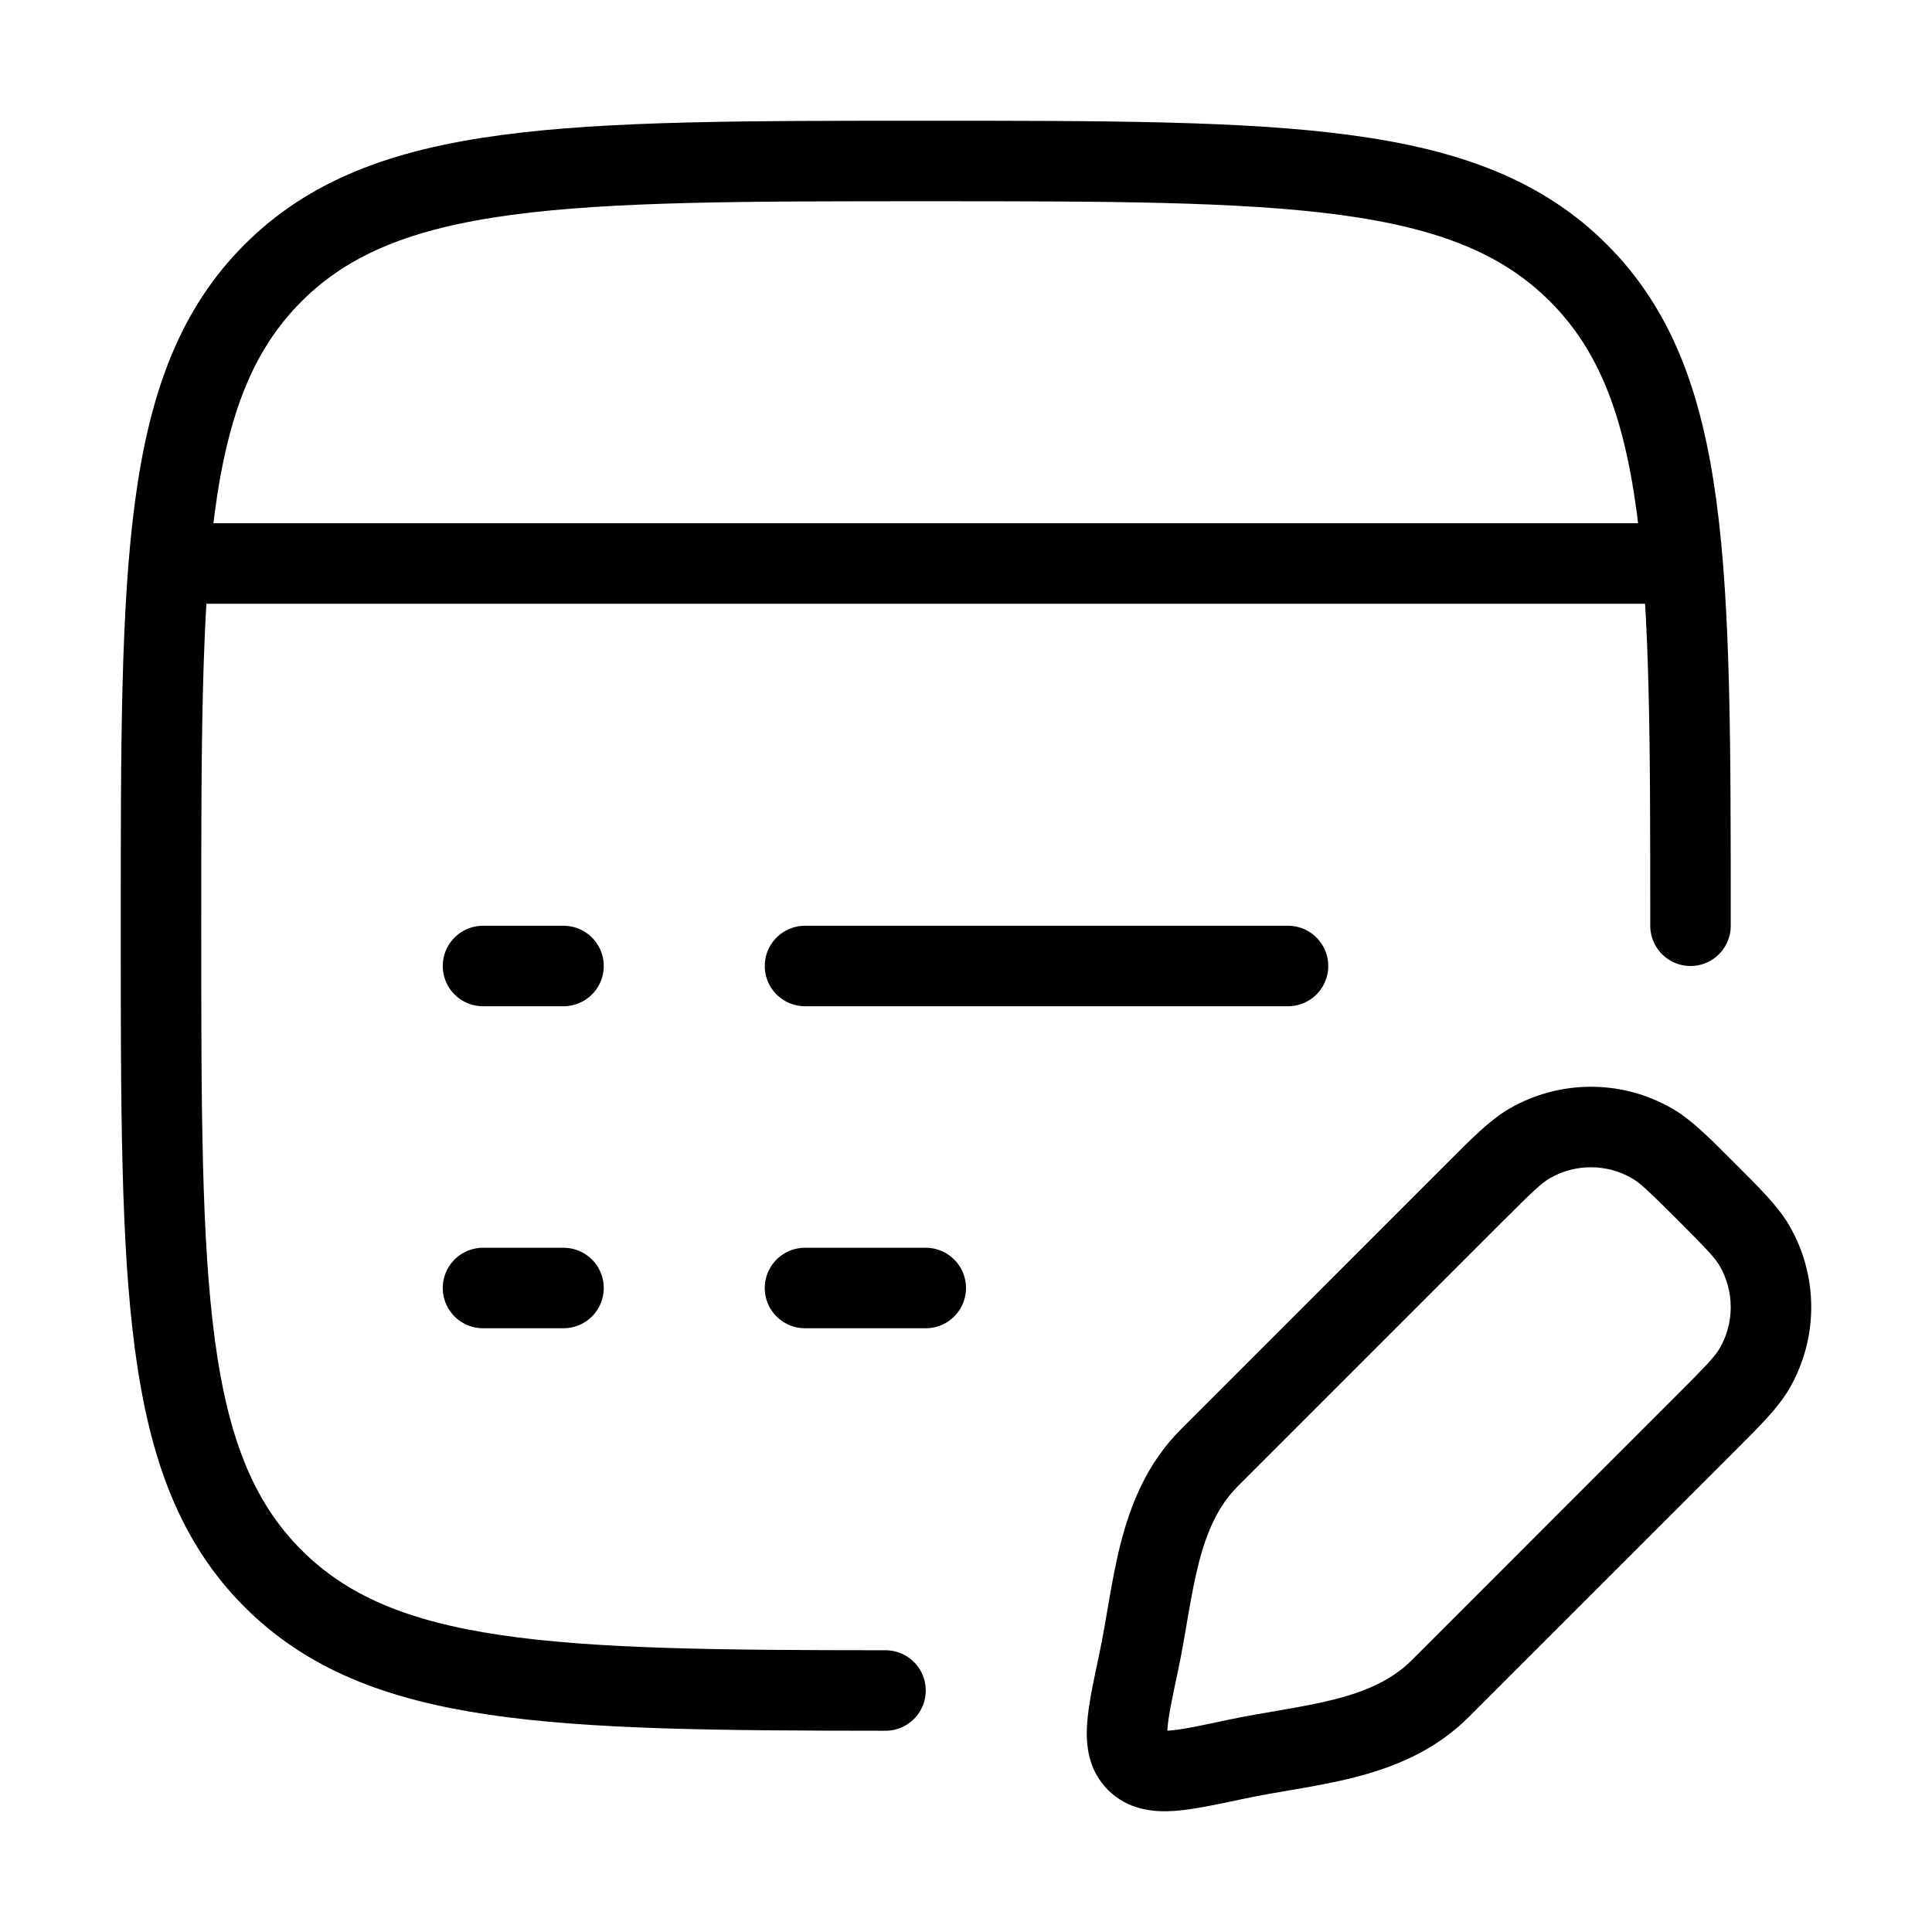
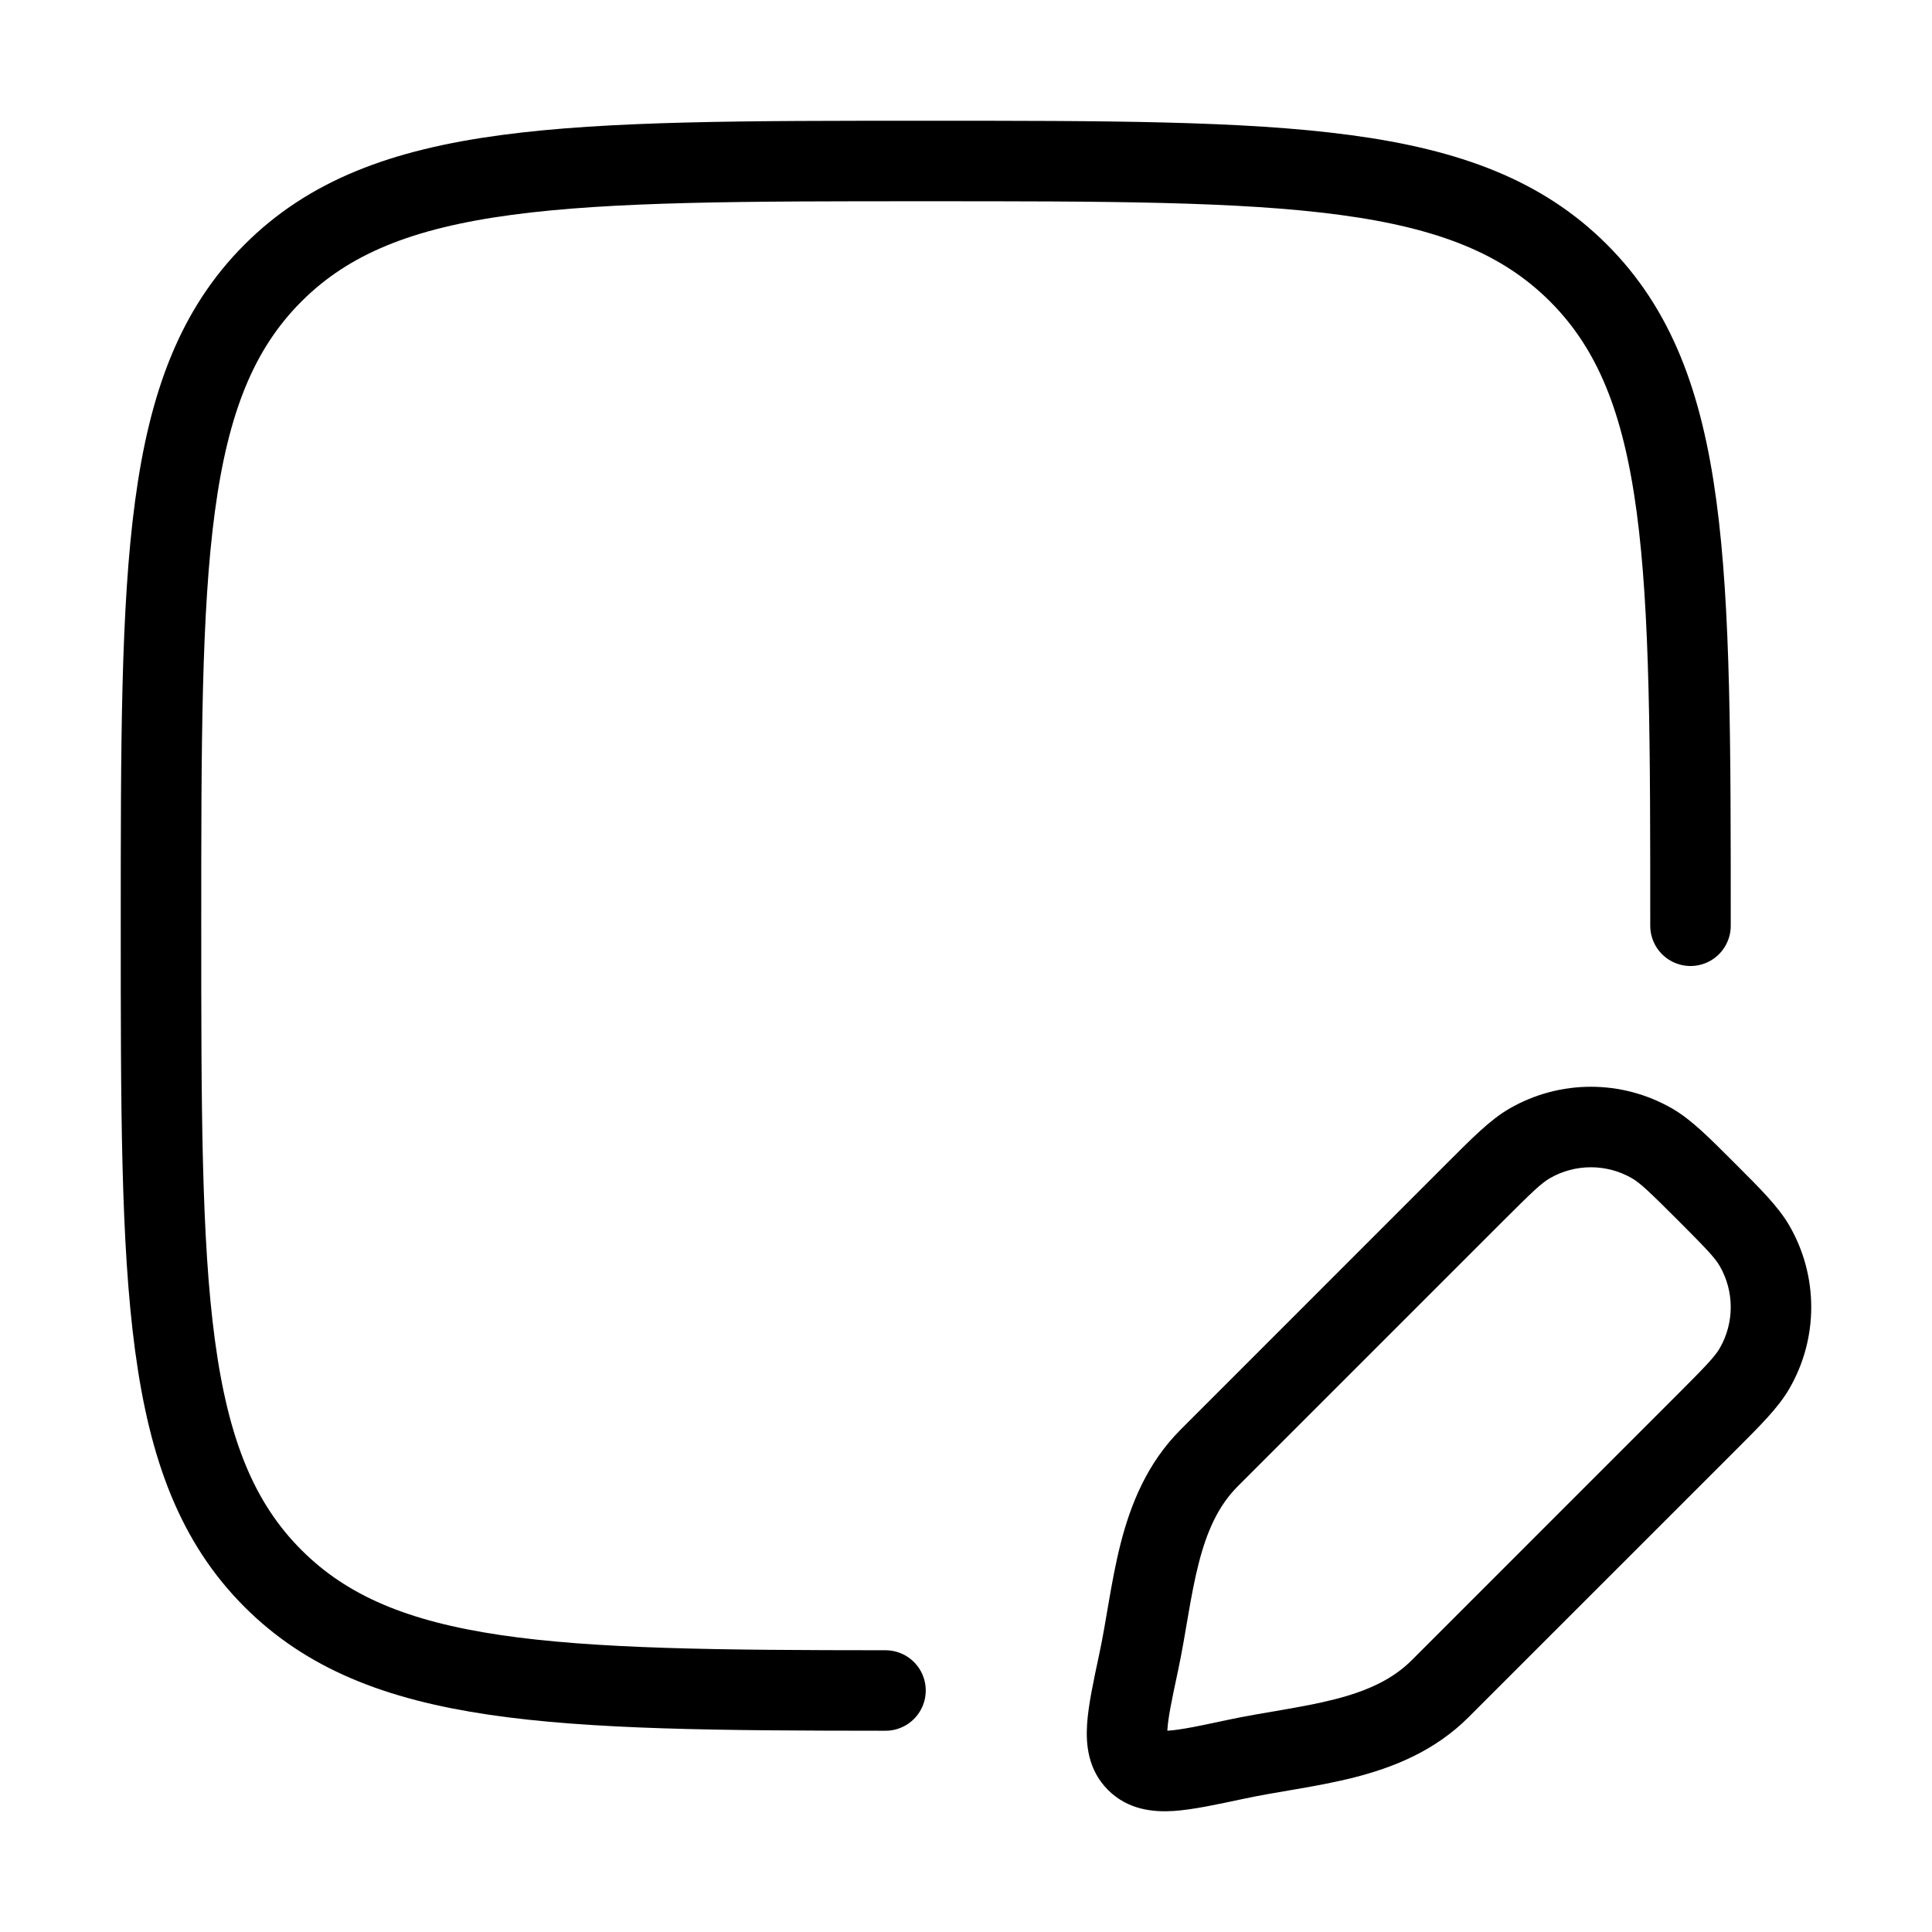
<svg xmlns="http://www.w3.org/2000/svg" width="36" height="36" viewBox="0 0 36 36" fill="none">
  <path d="M31.5 17.25C31.5 10.533 31.5 7.174 29.413 5.087C27.326 3 23.968 3 17.25 3C10.533 3 7.174 3 5.087 5.087C3 7.174 3 10.533 3 17.25C3 23.968 3 27.326 5.087 29.413C7.095 31.421 10.28 31.497 16.5 31.5" stroke="black" stroke-width="1.5" stroke-linecap="round" />
-   <path d="M3 10.5L31.5 10.5" stroke="black" stroke-width="1.5" stroke-linejoin="round" />
-   <path d="M15 24H17.25M9 24H10.5M15 18H24M9 18H10.5" stroke="black" stroke-width="1.5" stroke-linecap="round" stroke-linejoin="round" />
  <path d="M23.022 32.784L22.865 32.05L23.022 32.784ZM21.216 30.978L21.95 31.135L21.216 30.978ZM22.531 27.168L22.001 26.637L22.531 27.168ZM26.832 31.469L26.302 30.939L26.832 31.469ZM32.694 23.216L33.344 22.841L32.694 23.216ZM31.794 26.507L32.325 27.038L31.794 26.507ZM32.694 25.497L33.344 25.872L32.694 25.497ZM30.784 21.306L31.159 20.656V20.656L30.784 21.306ZM27.493 22.206L28.023 22.736L27.493 22.206ZM28.503 21.306L28.128 20.656V20.656L28.503 21.306ZM31.794 26.507L31.264 25.977L26.302 30.939L26.832 31.469L27.363 31.999L32.325 27.038L31.794 26.507ZM22.531 27.168L23.061 27.698L28.023 22.736L27.493 22.206L26.962 21.675L22.001 26.637L22.531 27.168ZM23.022 32.784L22.865 32.05C22.323 32.166 22 32.233 21.773 32.248C21.56 32.261 21.627 32.213 21.707 32.293L21.177 32.823L20.646 33.353C21.019 33.726 21.491 33.769 21.868 33.745C22.232 33.721 22.685 33.622 23.178 33.517L23.022 32.784ZM21.216 30.978L20.483 30.822C20.378 31.315 20.279 31.768 20.256 32.132C20.232 32.509 20.274 32.981 20.646 33.353L21.177 32.823L21.707 32.293C21.787 32.373 21.739 32.44 21.753 32.227C21.767 32 21.834 31.677 21.95 31.135L21.216 30.978ZM31.794 22.206L31.264 22.736C31.798 23.27 31.956 23.438 32.045 23.591L32.694 23.216L33.344 22.841C33.132 22.474 32.79 22.141 32.325 21.675L31.794 22.206ZM31.794 26.507L32.325 27.038C32.79 26.572 33.132 26.239 33.344 25.872L32.694 25.497L32.045 25.122C31.956 25.275 31.798 25.443 31.264 25.977L31.794 26.507ZM32.694 23.216L32.045 23.591C32.318 24.065 32.318 24.648 32.045 25.122L32.694 25.497L33.344 25.872C33.885 24.934 33.885 23.779 33.344 22.841L32.694 23.216ZM31.794 22.206L32.325 21.675C31.859 21.21 31.526 20.868 31.159 20.656L30.784 21.306L30.409 21.955C30.562 22.044 30.73 22.202 31.264 22.736L31.794 22.206ZM27.493 22.206L28.023 22.736C28.557 22.202 28.725 22.044 28.878 21.955L28.503 21.306L28.128 20.656C27.761 20.868 27.428 21.21 26.962 21.675L27.493 22.206ZM30.784 21.306L31.159 20.656C30.221 20.115 29.066 20.115 28.128 20.656L28.503 21.306L28.878 21.955C29.352 21.682 29.935 21.682 30.409 21.955L30.784 21.306ZM26.832 31.469L26.302 30.939C25.941 31.299 25.467 31.512 24.866 31.665C24.565 31.742 24.248 31.8 23.908 31.859C23.577 31.916 23.214 31.975 22.865 32.05L23.022 32.784L23.178 33.517C23.491 33.45 23.811 33.398 24.164 33.337C24.507 33.278 24.875 33.211 25.237 33.119C25.963 32.933 26.732 32.63 27.363 31.999L26.832 31.469ZM21.216 30.978L21.95 31.135C22.025 30.786 22.084 30.423 22.141 30.092C22.2 29.752 22.258 29.435 22.335 29.134C22.488 28.533 22.701 28.059 23.061 27.698L22.531 27.168L22.001 26.637C21.37 27.268 21.067 28.037 20.881 28.763C20.789 29.125 20.722 29.493 20.663 29.836C20.602 30.189 20.55 30.509 20.483 30.822L21.216 30.978Z" fill="black" />
</svg>